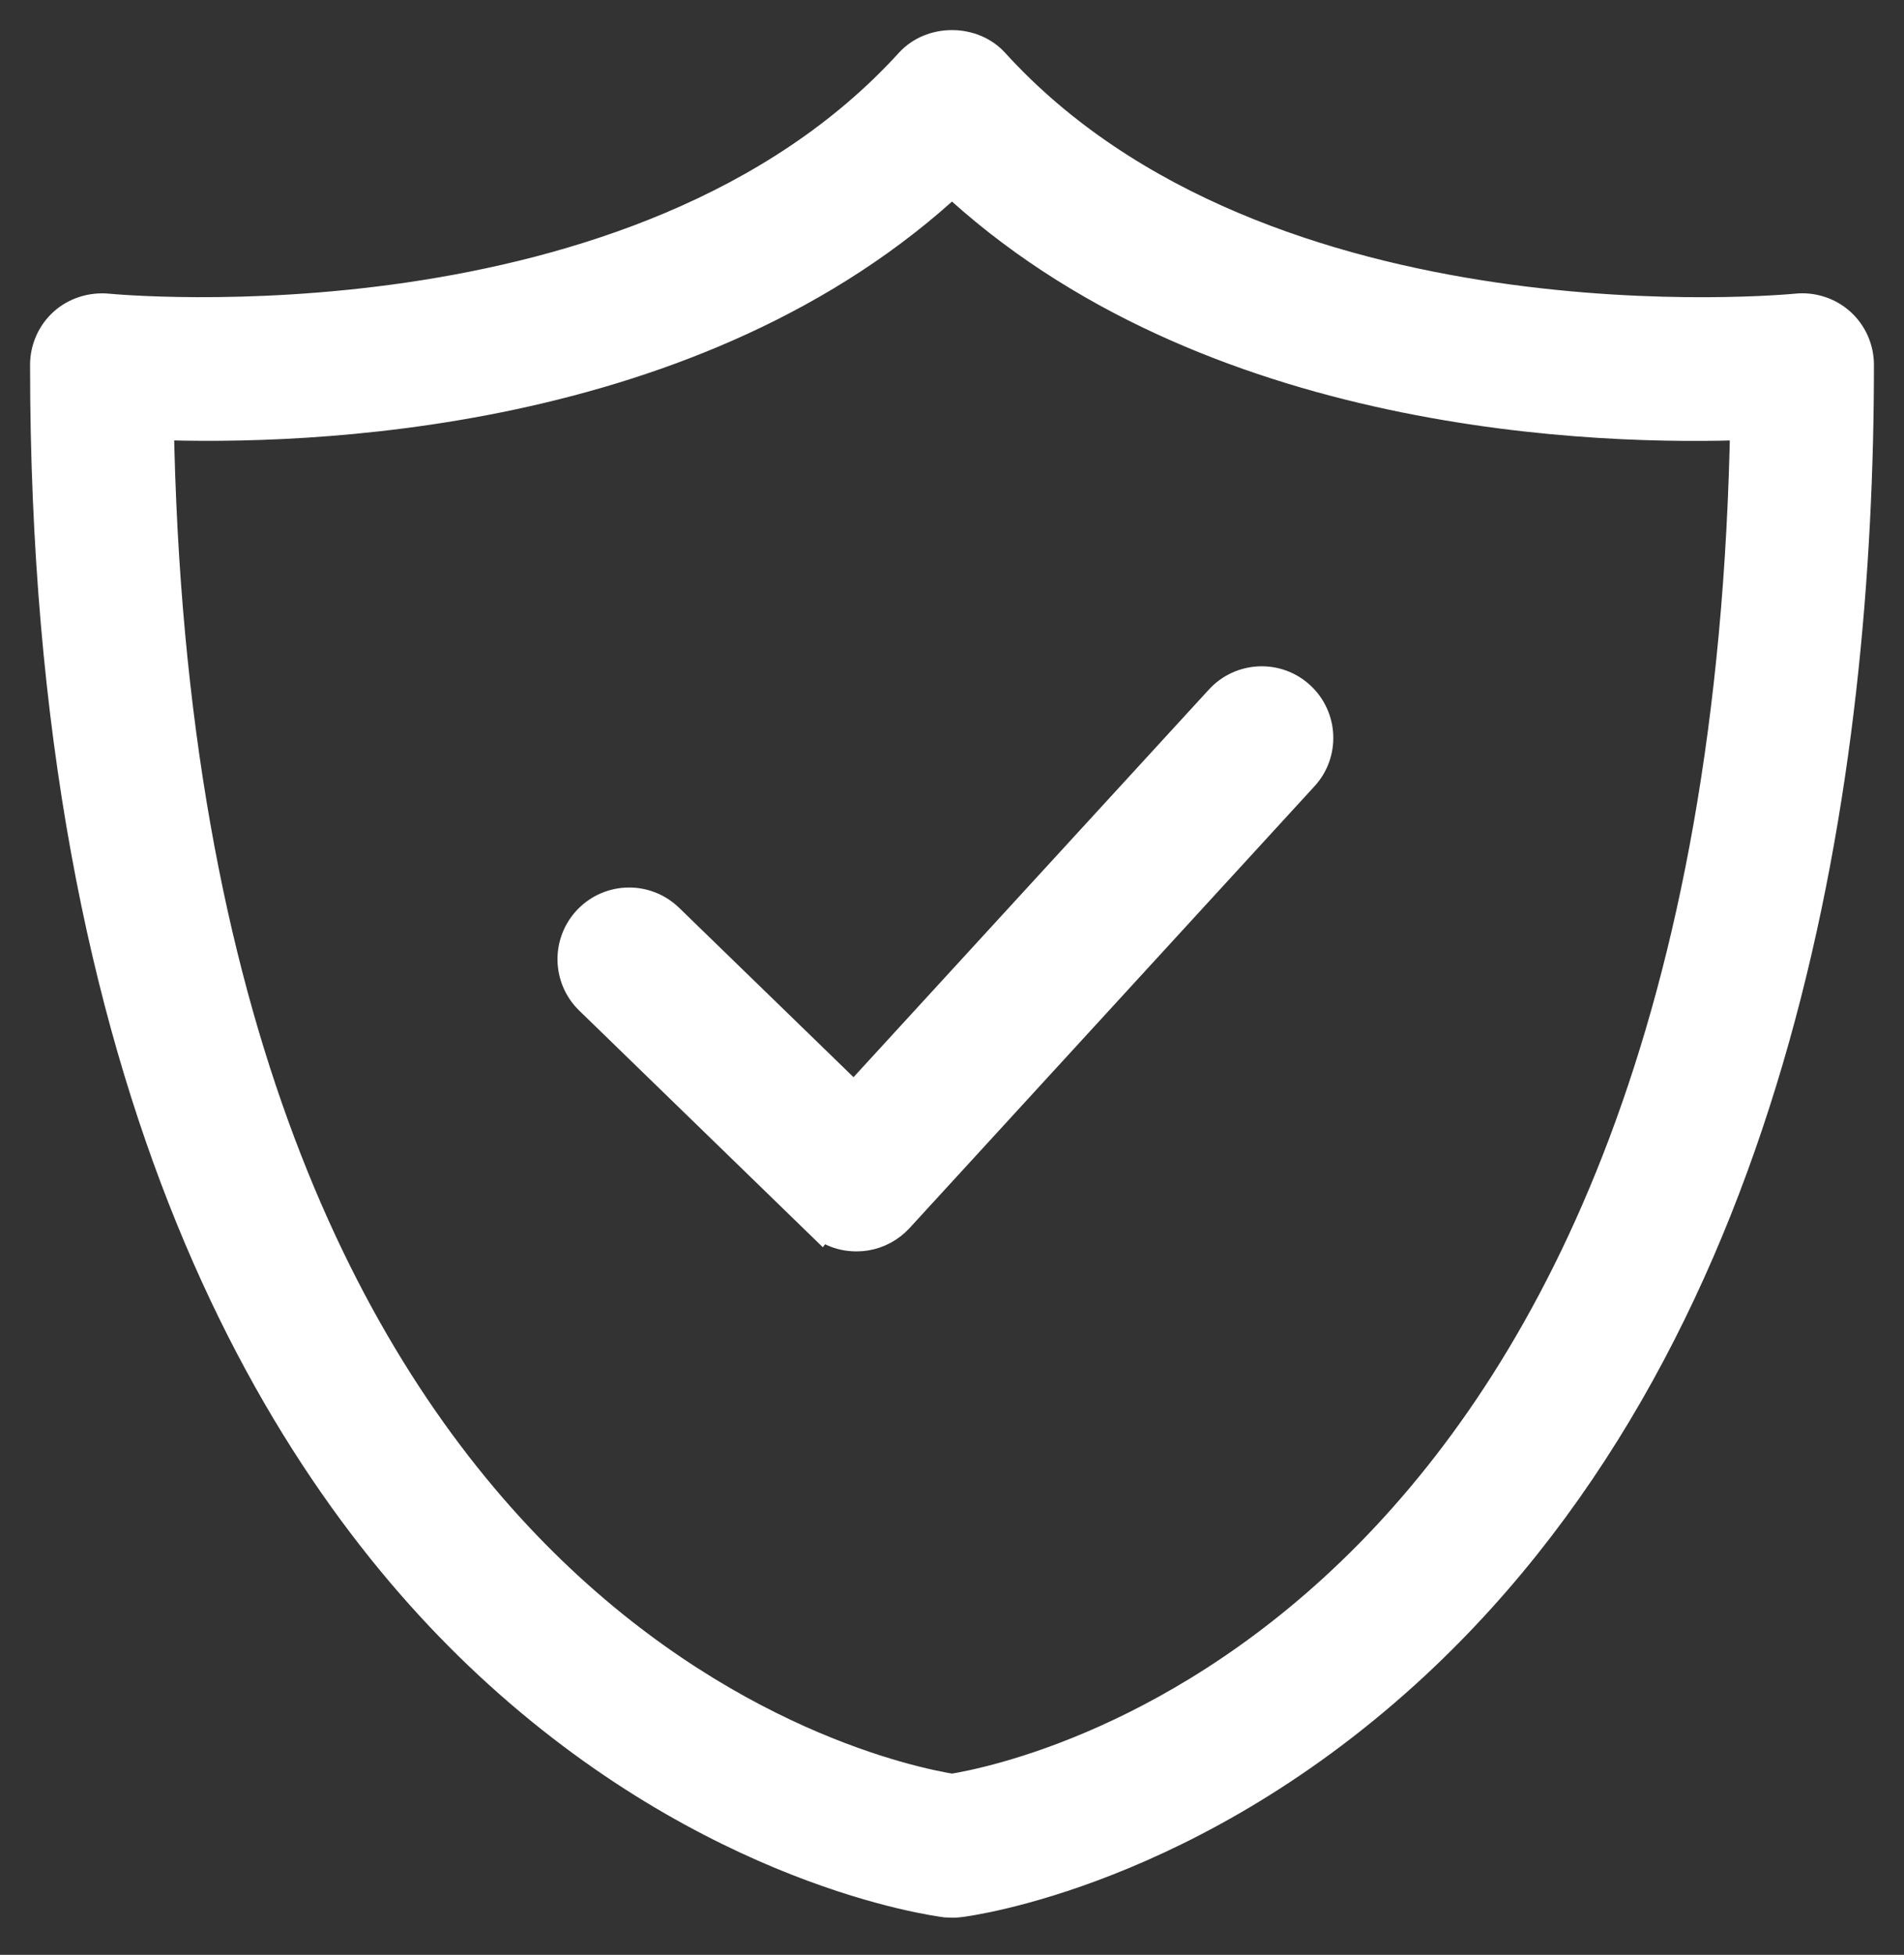
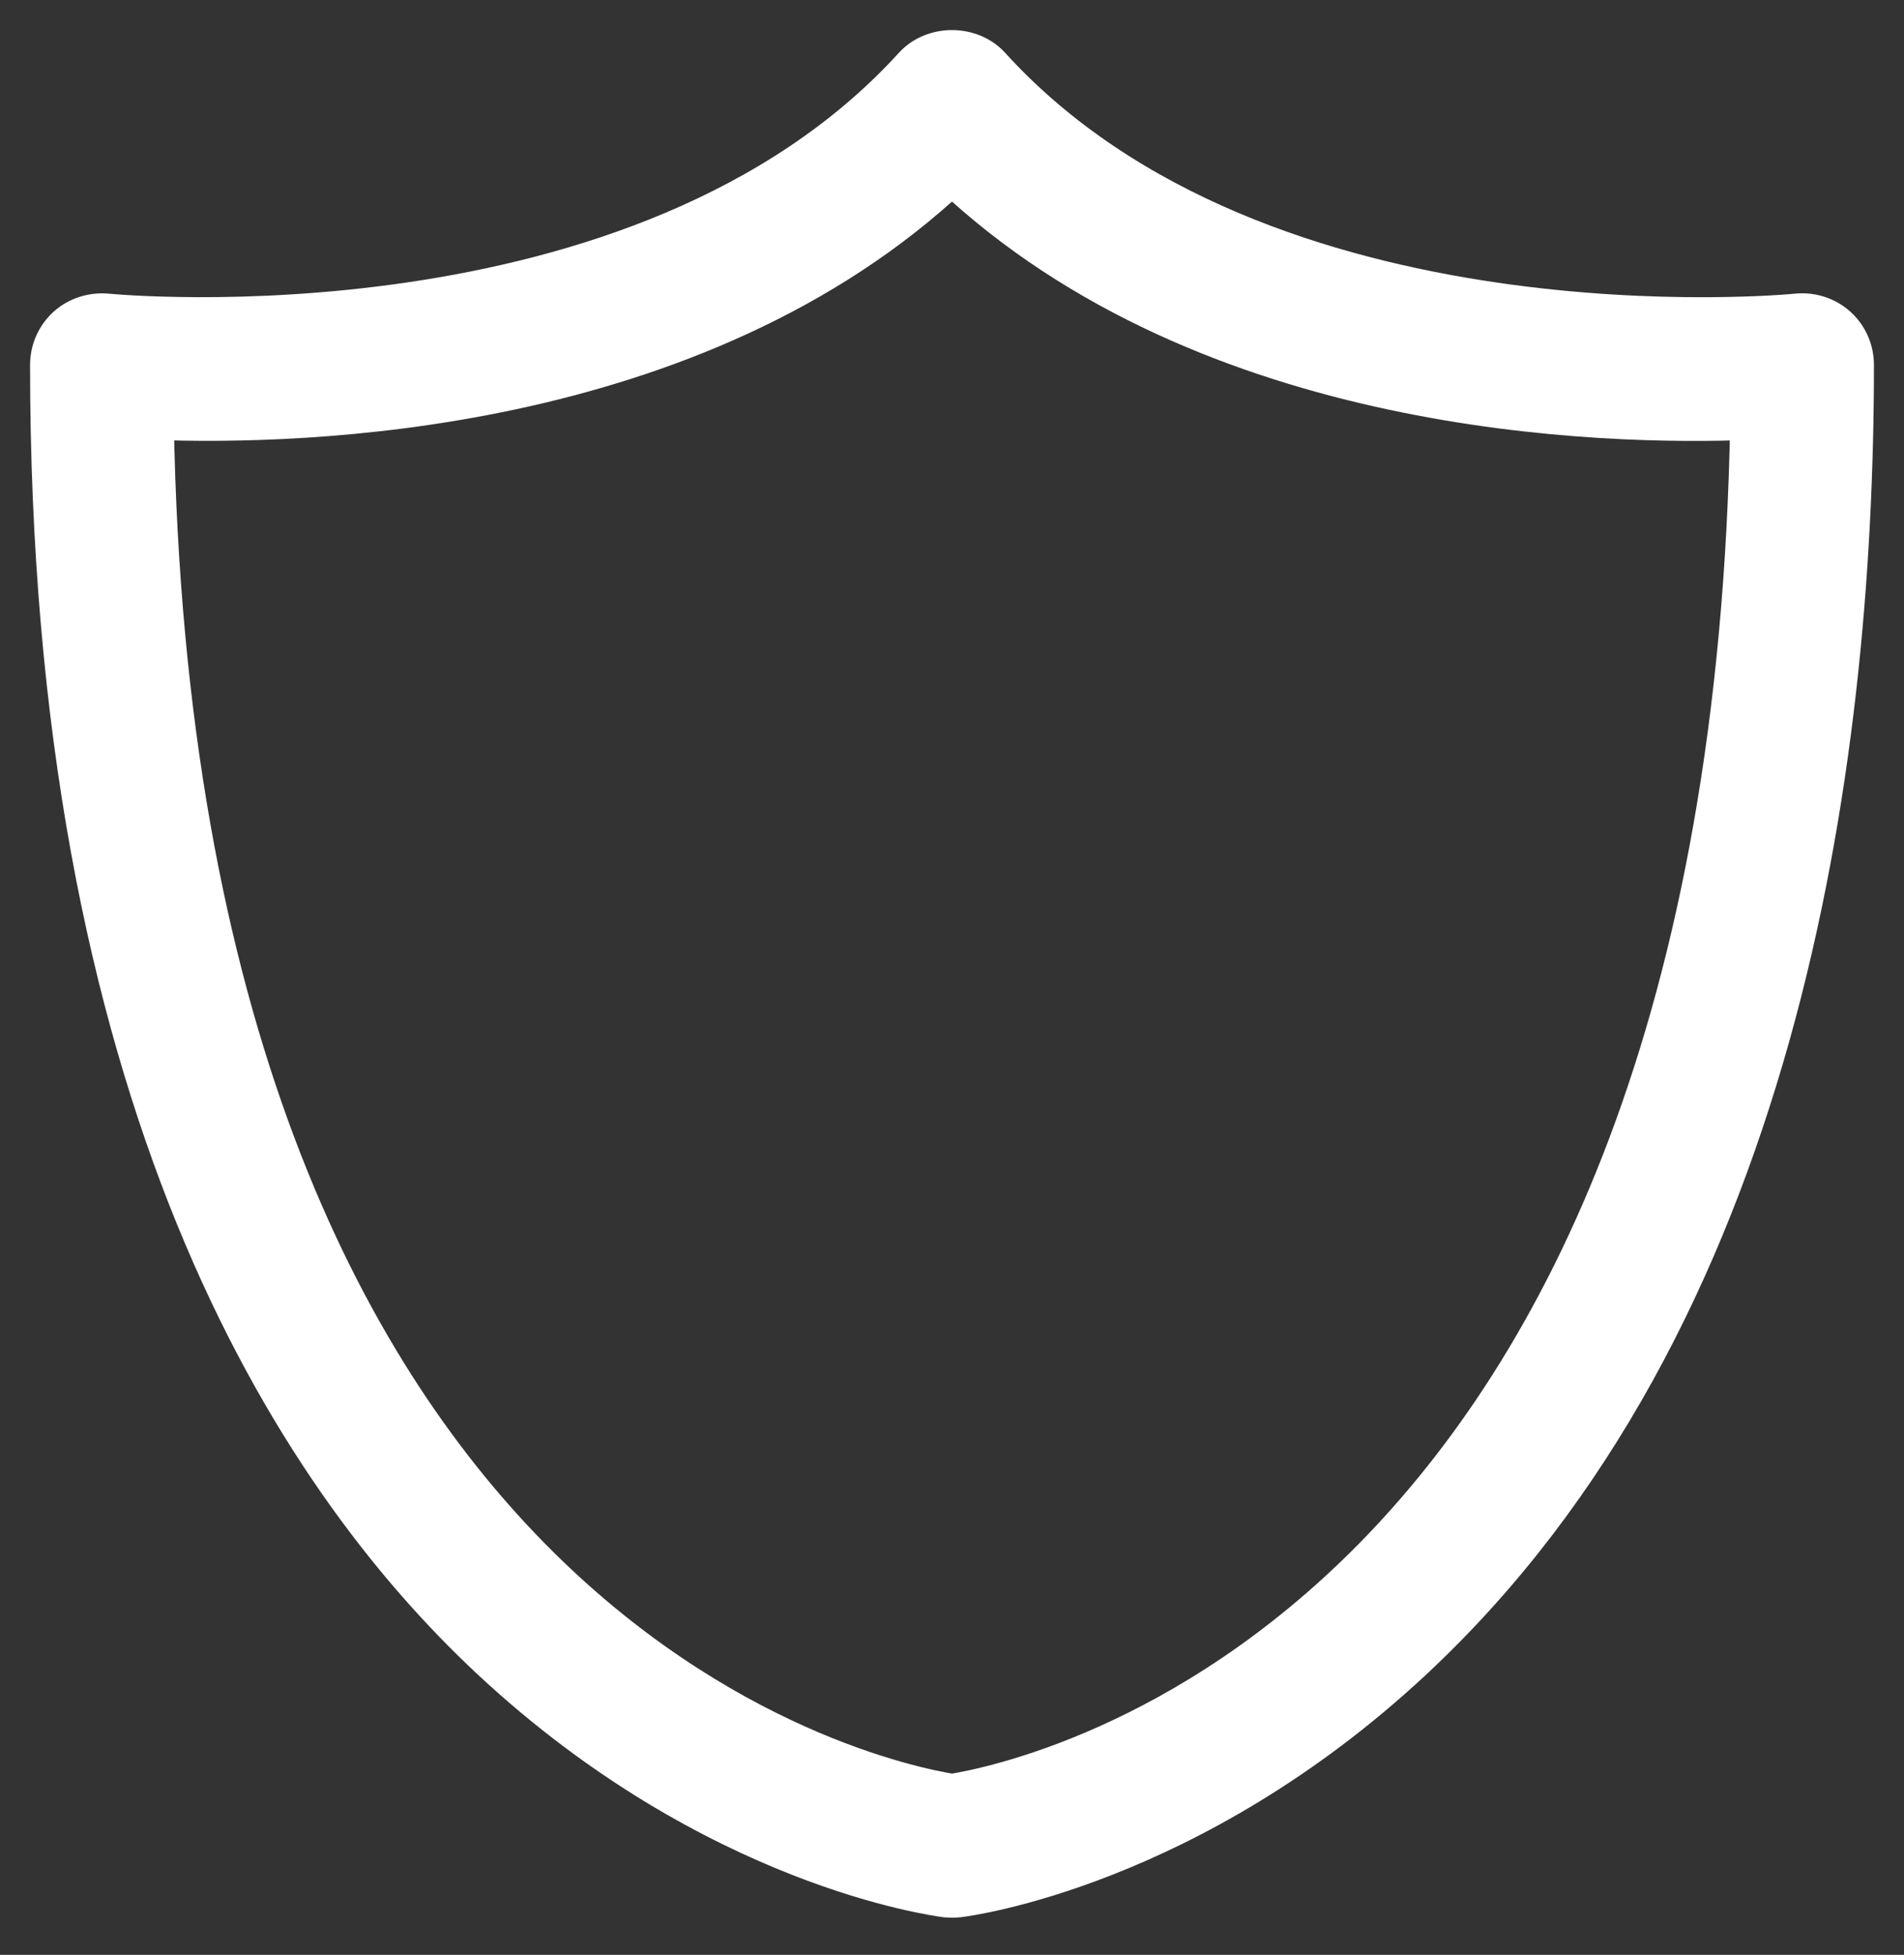
<svg xmlns="http://www.w3.org/2000/svg" width="38" height="39" viewBox="0 0 38 39" fill="none">
  <rect x="0" y="0" width="38" height="39" fill="#333333" stroke="none" />
  <path d="M9.815 33.122C14.253 37.253 18.693 37.827 18.878 37.853C18.918 37.853 18.96 37.859 19 37.859C19.04 37.859 19.082 37.859 19.123 37.853C19.307 37.833 23.751 37.251 28.185 33.122C35.467 26.339 37 15.324 37 7.28C37 6.987 36.877 6.709 36.66 6.514C36.444 6.32 36.152 6.227 35.863 6.257C35.755 6.267 25.186 7.292 19.761 1.319C19.37 0.894 18.63 0.894 18.239 1.319C12.812 7.286 2.24 6.267 2.137 6.257C1.85 6.231 1.556 6.32 1.34 6.514C1.123 6.709 1 6.989 1 7.28C1 21.861 5.793 29.378 9.815 33.122ZM19 3.479C24.117 8.298 31.996 8.493 34.932 8.375C34.52 32.622 20.579 35.539 19 35.79C17.405 35.533 3.473 32.606 3.068 8.375C6.009 8.487 13.883 8.292 19 3.479Z" fill="white" stroke="white" stroke-width="0.8" />
-   <path d="M16.38 24.278C16.58 24.475 16.847 24.575 17.127 24.565C17.173 24.564 17.219 24.56 17.265 24.552C17.489 24.515 17.698 24.403 17.854 24.235L25.94 15.416C26.325 14.998 26.294 14.345 25.876 13.963C25.457 13.578 24.805 13.609 24.422 14.027L17.051 22.064L13.274 18.397C12.864 18.001 12.214 18.011 11.817 18.419C11.421 18.829 11.431 19.479 11.839 19.875L16.377 24.282L16.38 24.278Z" fill="white" stroke="white" stroke-width="0.8" />
</svg>